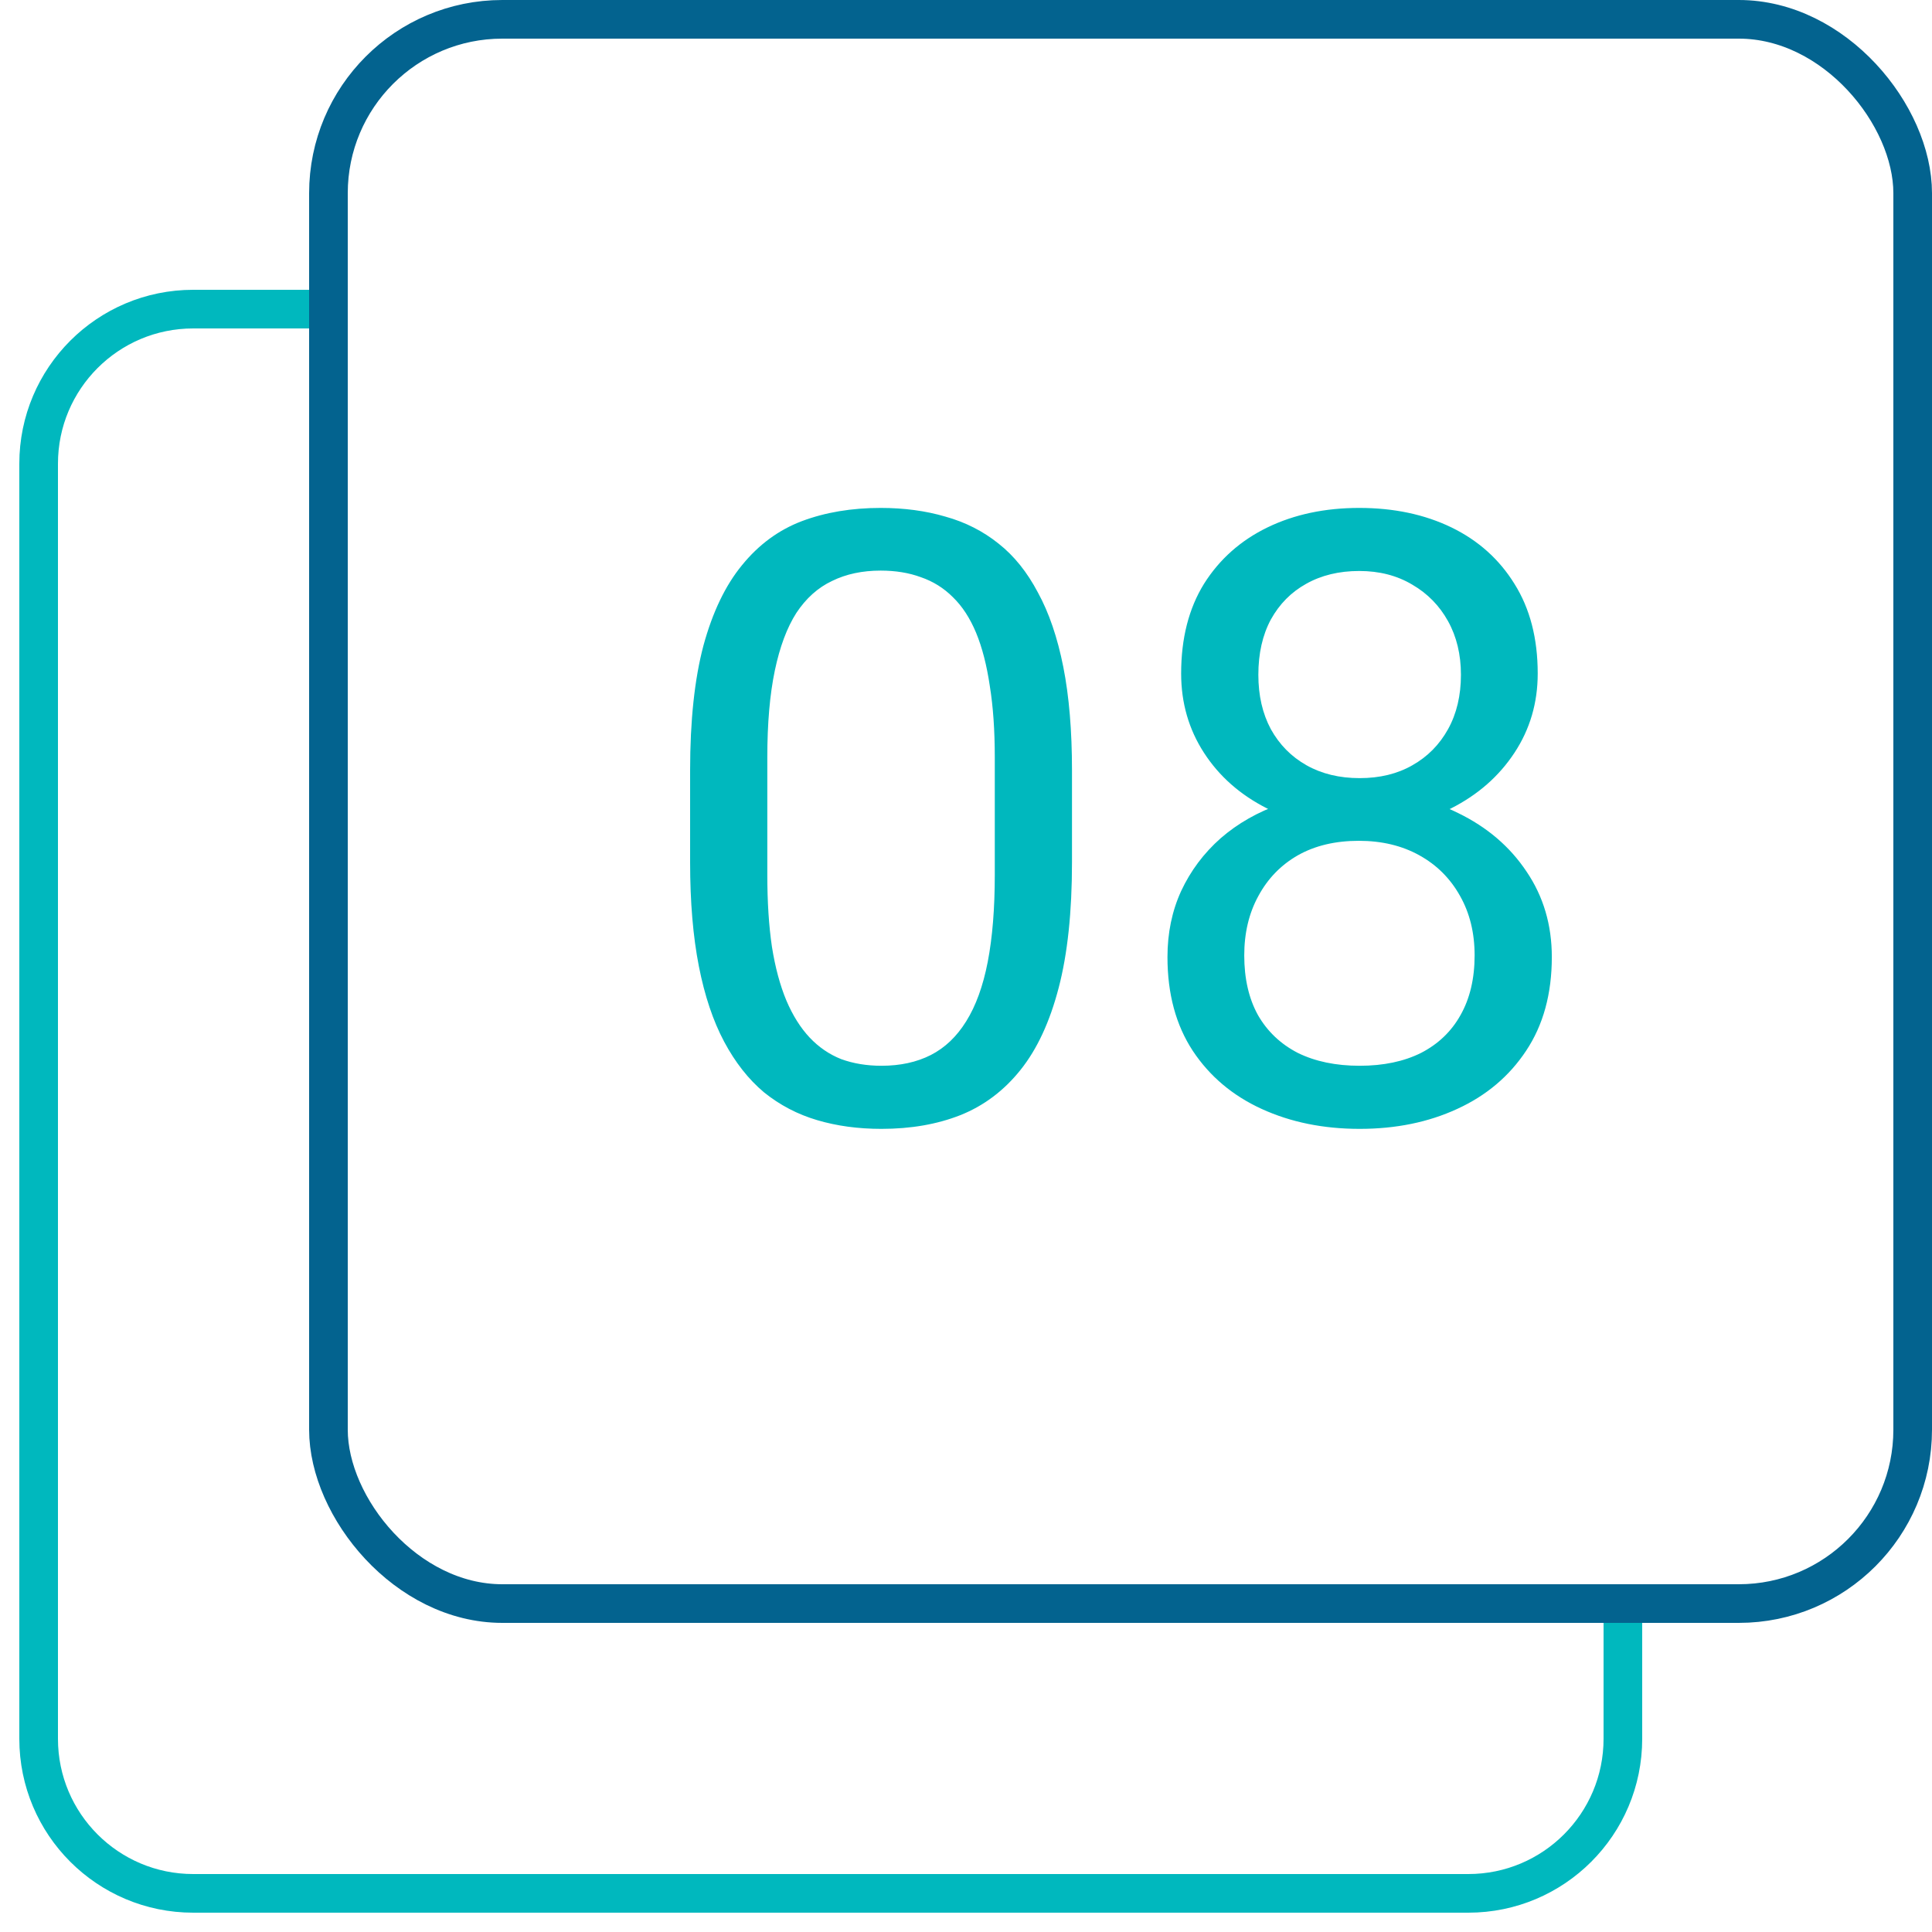
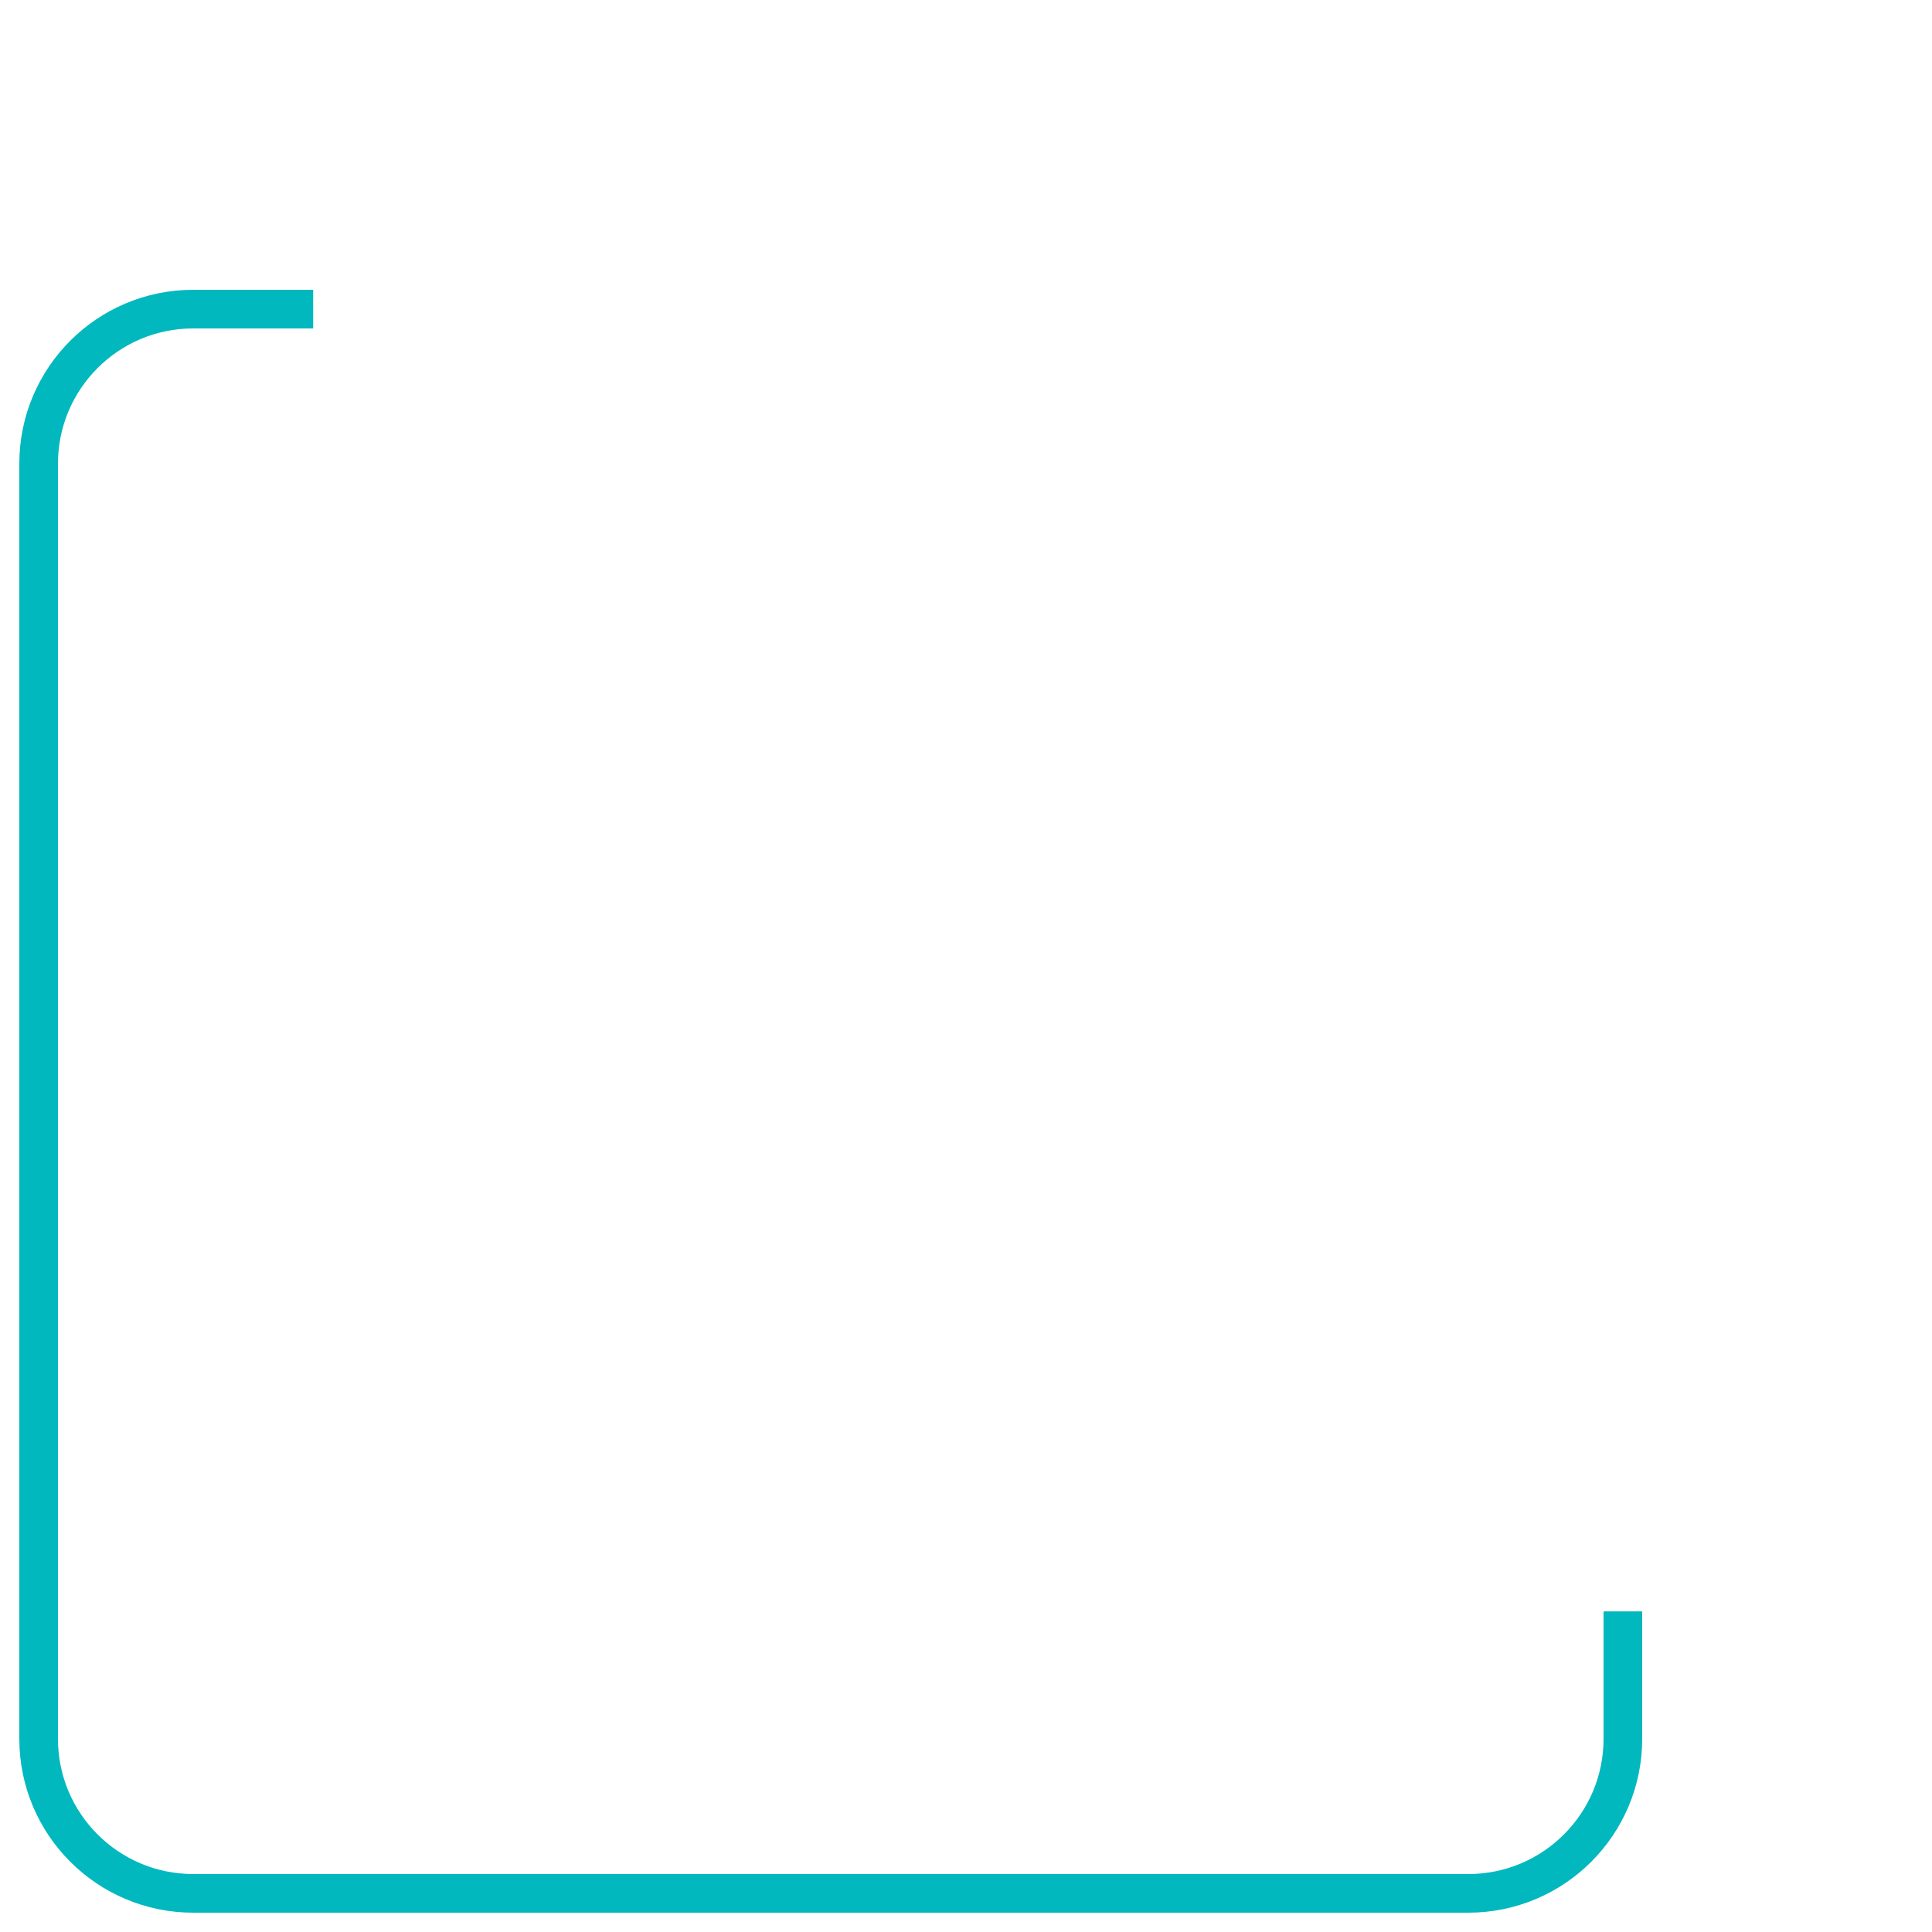
<svg xmlns="http://www.w3.org/2000/svg" width="50" height="50" viewBox="0 0 50 50" fill="none">
  <path d="M8.105 8H5C2.791 8 1 9.791 1 12V45C1 47.209 2.791 49 5 49H38C40.209 49 42 47.209 42 45V41.702" stroke="#00B8BE" />
-   <rect x="8.5" y="0.5" width="41" height="41" rx="4.5" stroke="#03638F" />
-   <path d="M27.743 19.934V22.318C27.743 23.6 27.629 24.682 27.399 25.562C27.17 26.443 26.841 27.152 26.411 27.689C25.981 28.227 25.462 28.617 24.854 28.86C24.252 29.097 23.572 29.215 22.812 29.215C22.211 29.215 21.656 29.14 21.148 28.989C20.639 28.839 20.181 28.599 19.773 28.27C19.371 27.933 19.028 27.496 18.741 26.959C18.455 26.422 18.236 25.77 18.086 25.004C17.936 24.238 17.86 23.342 17.86 22.318V19.934C17.86 18.652 17.975 17.578 18.204 16.711C18.44 15.844 18.773 15.15 19.203 14.627C19.633 14.097 20.148 13.717 20.75 13.488C21.359 13.259 22.039 13.145 22.791 13.145C23.4 13.145 23.958 13.22 24.467 13.37C24.982 13.513 25.441 13.746 25.842 14.068C26.243 14.383 26.583 14.806 26.862 15.336C27.149 15.859 27.367 16.5 27.518 17.259C27.668 18.018 27.743 18.91 27.743 19.934ZM25.745 22.641V19.601C25.745 18.899 25.702 18.283 25.616 17.753C25.537 17.216 25.419 16.758 25.262 16.378C25.104 15.998 24.904 15.69 24.66 15.454C24.424 15.218 24.148 15.046 23.833 14.938C23.525 14.824 23.178 14.767 22.791 14.767C22.318 14.767 21.899 14.856 21.534 15.035C21.169 15.207 20.861 15.483 20.61 15.862C20.367 16.242 20.181 16.74 20.052 17.355C19.923 17.971 19.858 18.72 19.858 19.601V22.641C19.858 23.342 19.898 23.962 19.977 24.499C20.062 25.036 20.188 25.502 20.352 25.895C20.517 26.282 20.718 26.601 20.954 26.852C21.19 27.102 21.463 27.288 21.77 27.41C22.086 27.525 22.433 27.582 22.812 27.582C23.299 27.582 23.726 27.489 24.091 27.303C24.456 27.116 24.76 26.826 25.004 26.433C25.255 26.032 25.441 25.52 25.562 24.896C25.684 24.266 25.745 23.514 25.745 22.641ZM40.161 24.768C40.161 25.72 39.939 26.529 39.495 27.195C39.058 27.854 38.464 28.355 37.712 28.699C36.967 29.043 36.126 29.215 35.188 29.215C34.249 29.215 33.404 29.043 32.652 28.699C31.9 28.355 31.306 27.854 30.869 27.195C30.432 26.529 30.214 25.72 30.214 24.768C30.214 24.145 30.332 23.575 30.568 23.06C30.812 22.537 31.152 22.082 31.589 21.695C32.033 21.309 32.556 21.011 33.157 20.804C33.766 20.589 34.435 20.481 35.166 20.481C36.126 20.481 36.981 20.668 37.733 21.04C38.485 21.405 39.076 21.91 39.506 22.555C39.943 23.199 40.161 23.937 40.161 24.768ZM38.163 24.725C38.163 24.145 38.038 23.633 37.787 23.189C37.536 22.737 37.185 22.386 36.734 22.136C36.283 21.885 35.76 21.76 35.166 21.76C34.557 21.76 34.031 21.885 33.587 22.136C33.15 22.386 32.81 22.737 32.566 23.189C32.323 23.633 32.201 24.145 32.201 24.725C32.201 25.326 32.319 25.842 32.556 26.271C32.799 26.694 33.143 27.02 33.587 27.249C34.038 27.471 34.572 27.582 35.188 27.582C35.803 27.582 36.333 27.471 36.777 27.249C37.221 27.02 37.562 26.694 37.798 26.271C38.041 25.842 38.163 25.326 38.163 24.725ZM39.796 17.431C39.796 18.19 39.595 18.874 39.194 19.482C38.793 20.091 38.245 20.571 37.551 20.922C36.856 21.273 36.068 21.448 35.188 21.448C34.292 21.448 33.494 21.273 32.792 20.922C32.097 20.571 31.553 20.091 31.159 19.482C30.765 18.874 30.568 18.19 30.568 17.431C30.568 16.521 30.765 15.748 31.159 15.11C31.56 14.473 32.108 13.986 32.803 13.649C33.497 13.313 34.289 13.145 35.177 13.145C36.072 13.145 36.867 13.313 37.562 13.649C38.256 13.986 38.8 14.473 39.194 15.11C39.595 15.748 39.796 16.521 39.796 17.431ZM37.809 17.463C37.809 16.94 37.698 16.478 37.476 16.077C37.254 15.676 36.946 15.361 36.552 15.132C36.158 14.896 35.7 14.777 35.177 14.777C34.654 14.777 34.196 14.888 33.802 15.11C33.415 15.325 33.111 15.633 32.889 16.034C32.674 16.435 32.566 16.912 32.566 17.463C32.566 18 32.674 18.469 32.889 18.87C33.111 19.271 33.419 19.583 33.812 19.805C34.206 20.027 34.665 20.138 35.188 20.138C35.71 20.138 36.165 20.027 36.552 19.805C36.946 19.583 37.254 19.271 37.476 18.87C37.698 18.469 37.809 18 37.809 17.463Z" fill="#00B8BE" />
</svg>